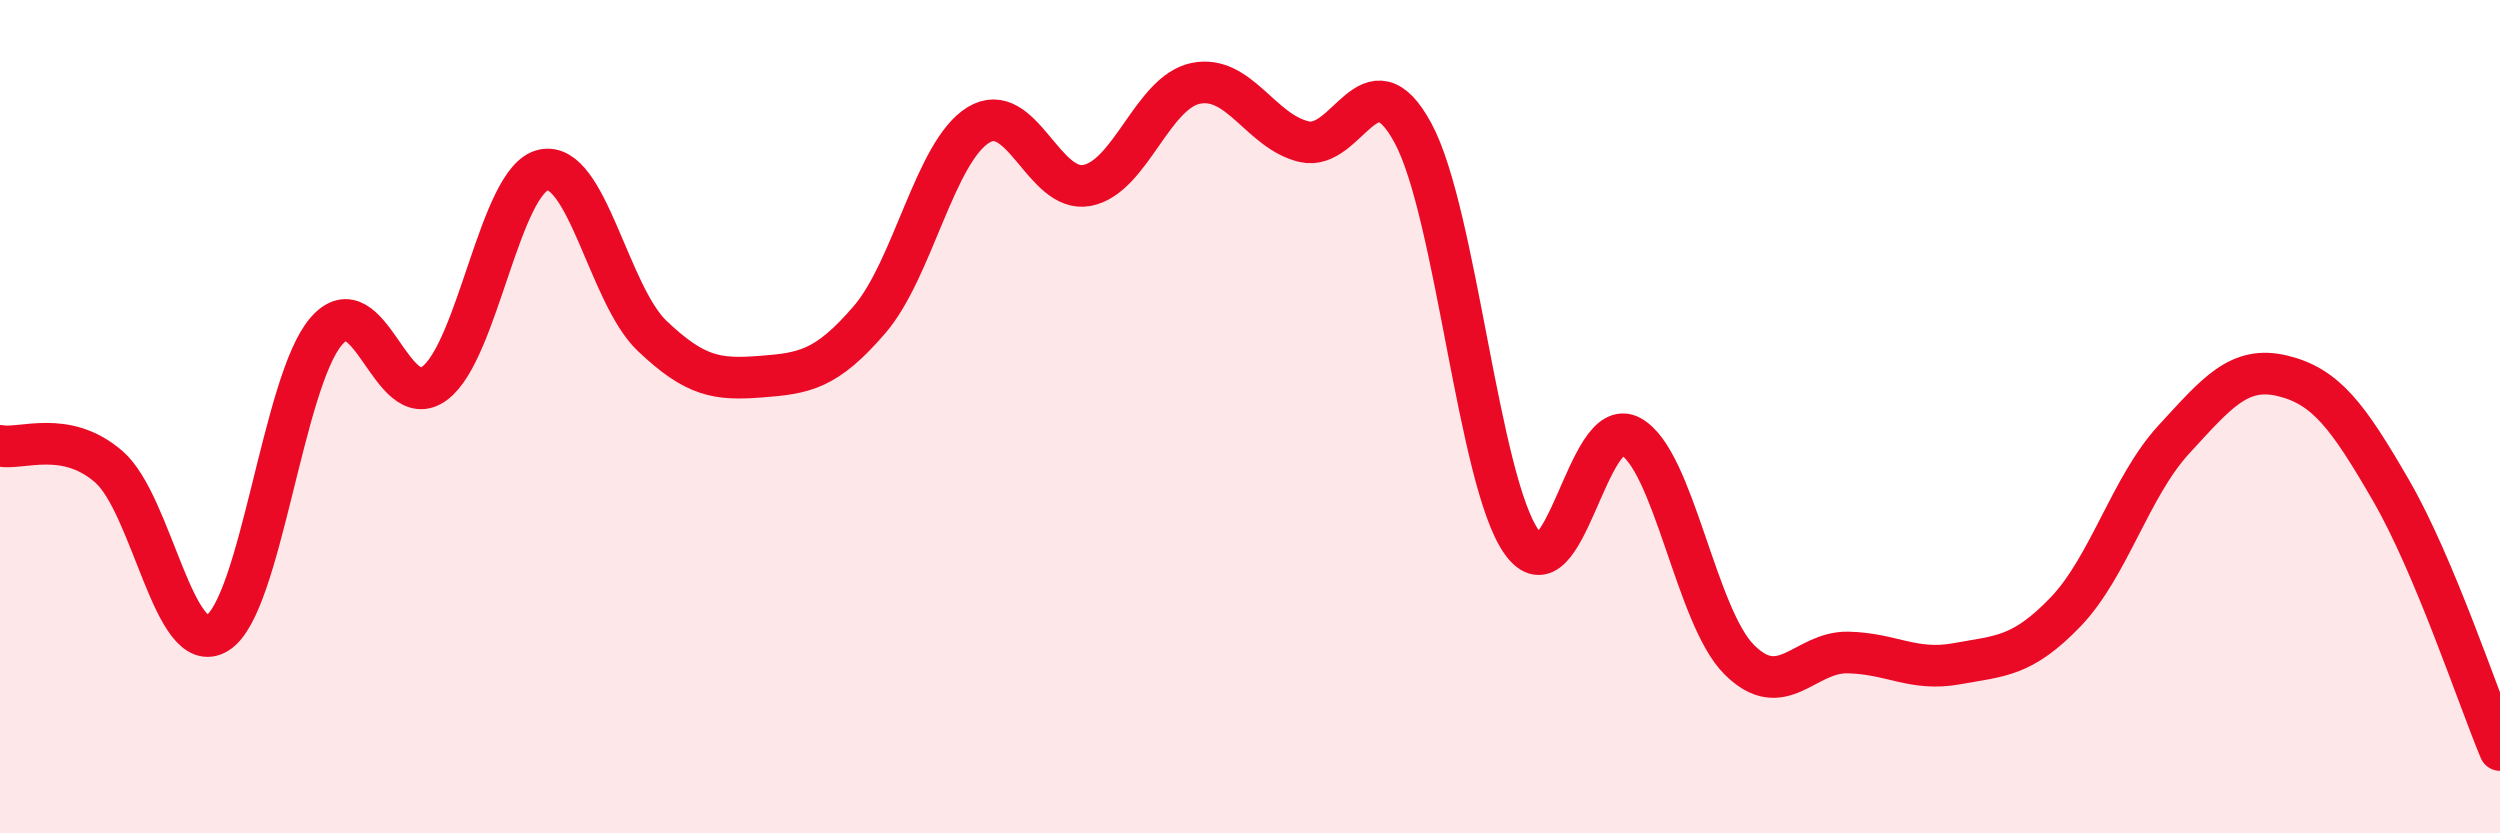
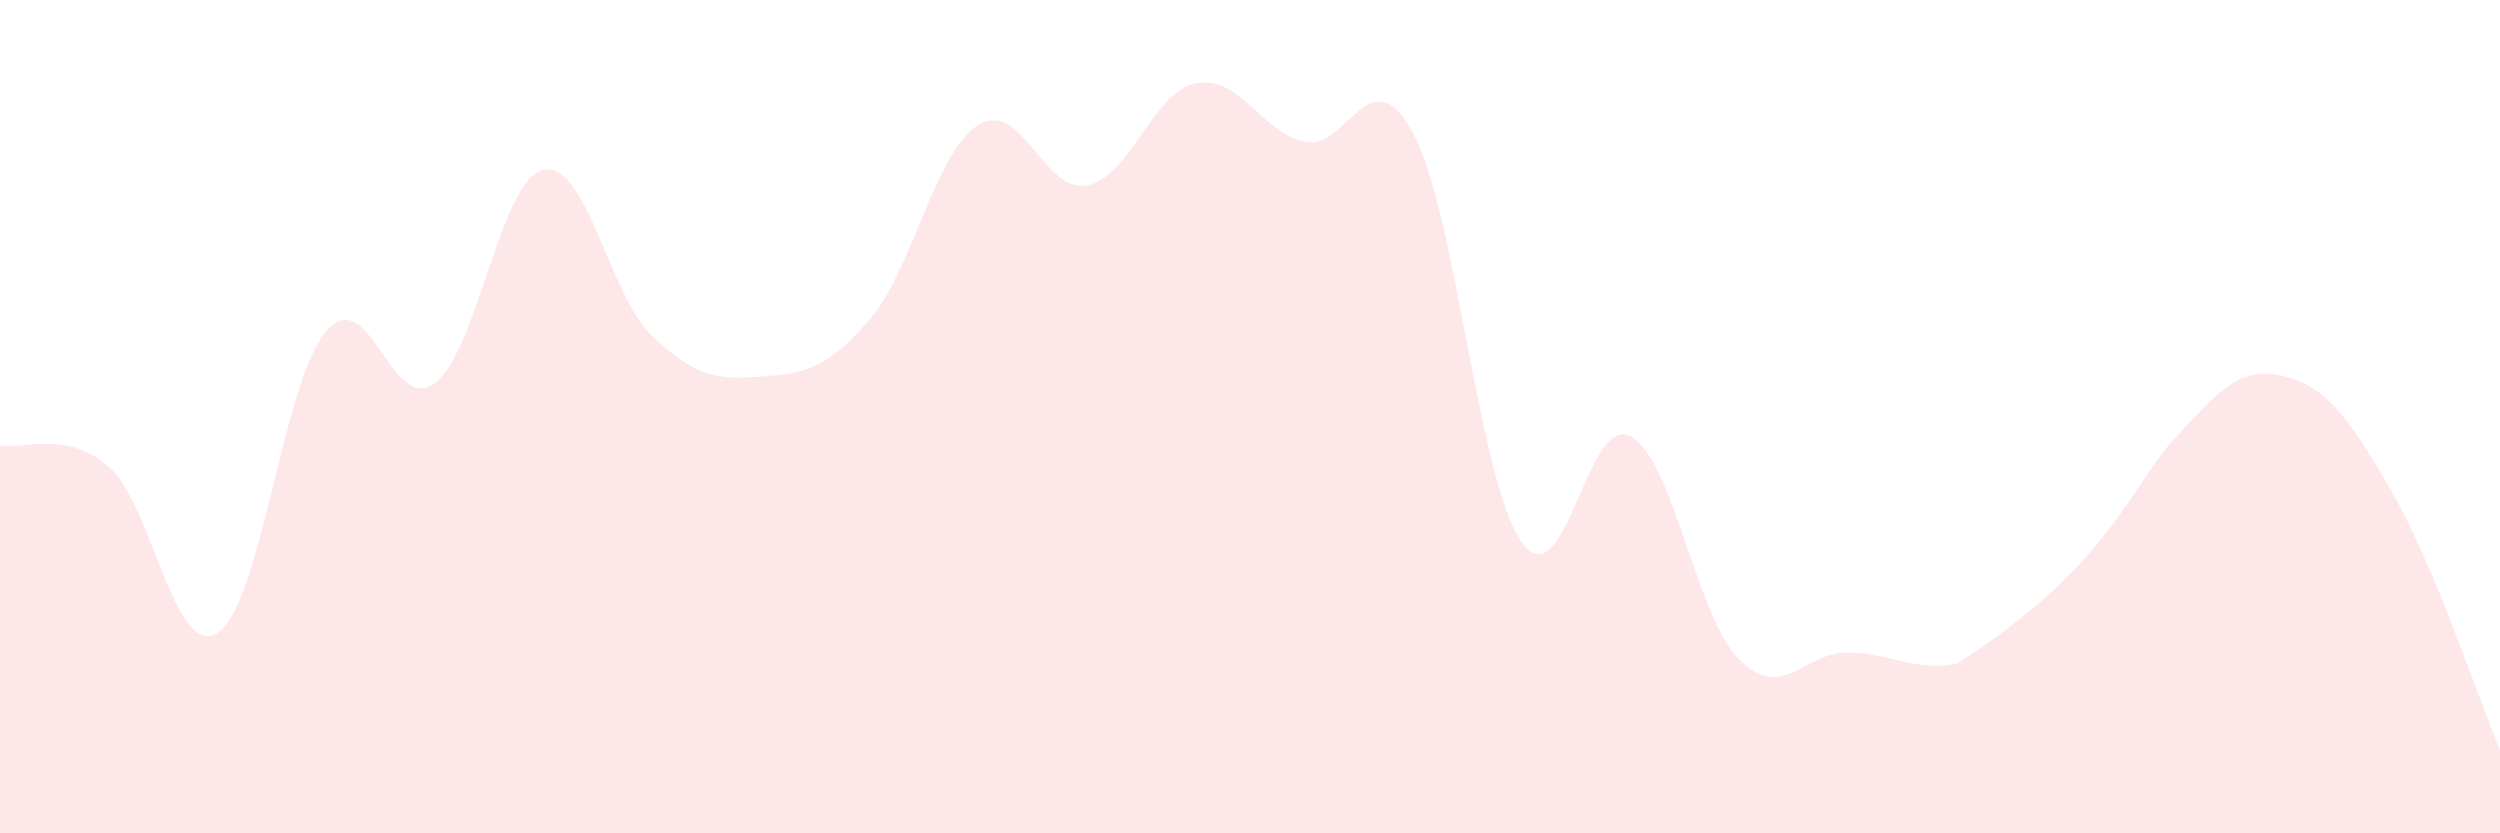
<svg xmlns="http://www.w3.org/2000/svg" width="60" height="20" viewBox="0 0 60 20">
-   <path d="M 0,10.7 C 0.52,10.8 1.57,10.3 2.61,11.2 C 3.65,12.1 4.18,15.84 5.22,15.19 C 6.26,14.54 6.79,9.15 7.83,7.95 C 8.87,6.75 9.39,9.97 10.43,9.2 C 11.47,8.43 12,4.31 13.04,4.08 C 14.08,3.85 14.61,7.07 15.65,8.06 C 16.69,9.05 17.22,9.12 18.26,9.04 C 19.3,8.96 19.83,8.88 20.87,7.67 C 21.91,6.46 22.44,3.64 23.48,3 C 24.52,2.36 25.05,4.65 26.09,4.45 C 27.13,4.25 27.66,2.21 28.7,2 C 29.74,1.79 30.26,3.16 31.3,3.4 C 32.34,3.64 32.87,1.27 33.91,3.19 C 34.95,5.11 35.48,11.55 36.52,13.01 C 37.56,14.47 38.09,9.91 39.13,10.47 C 40.17,11.03 40.7,14.79 41.74,15.83 C 42.78,16.87 43.31,15.64 44.35,15.66 C 45.39,15.68 45.92,16.12 46.96,15.93 C 48,15.74 48.53,15.77 49.57,14.69 C 50.61,13.61 51.13,11.68 52.17,10.55 C 53.21,9.42 53.74,8.77 54.78,9.02 C 55.82,9.27 56.35,9.98 57.39,11.78 C 58.43,13.58 59.48,16.76 60,18L60 20L0 20Z" fill="#EB0A25" opacity="0.1" stroke-linecap="round" stroke-linejoin="round" />
-   <path d="M 0,10.7 C 0.52,10.8 1.57,10.3 2.61,11.2 C 3.65,12.1 4.18,15.84 5.22,15.19 C 6.26,14.54 6.79,9.15 7.83,7.95 C 8.87,6.75 9.39,9.97 10.43,9.2 C 11.47,8.43 12,4.31 13.04,4.08 C 14.08,3.85 14.61,7.07 15.65,8.06 C 16.69,9.05 17.22,9.12 18.26,9.04 C 19.3,8.96 19.83,8.88 20.87,7.67 C 21.91,6.46 22.44,3.64 23.48,3 C 24.52,2.36 25.05,4.65 26.09,4.45 C 27.13,4.25 27.66,2.21 28.7,2 C 29.74,1.79 30.26,3.16 31.3,3.4 C 32.34,3.64 32.87,1.27 33.91,3.19 C 34.95,5.11 35.48,11.55 36.52,13.01 C 37.56,14.47 38.09,9.91 39.13,10.47 C 40.17,11.03 40.7,14.79 41.74,15.83 C 42.78,16.87 43.31,15.64 44.35,15.66 C 45.39,15.68 45.92,16.12 46.96,15.93 C 48,15.74 48.53,15.77 49.57,14.69 C 50.61,13.61 51.13,11.68 52.17,10.55 C 53.21,9.42 53.74,8.77 54.78,9.02 C 55.82,9.27 56.35,9.98 57.39,11.78 C 58.43,13.58 59.48,16.76 60,18" stroke="#EB0A25" stroke-width="1" fill="none" stroke-linecap="round" stroke-linejoin="round" />
+   <path d="M 0,10.7 C 0.52,10.8 1.57,10.3 2.61,11.2 C 3.65,12.1 4.18,15.84 5.22,15.19 C 6.26,14.54 6.79,9.15 7.83,7.95 C 8.87,6.75 9.39,9.97 10.43,9.2 C 11.47,8.43 12,4.31 13.04,4.08 C 14.08,3.85 14.61,7.07 15.65,8.06 C 16.69,9.05 17.22,9.12 18.26,9.04 C 19.3,8.96 19.83,8.88 20.87,7.67 C 21.91,6.46 22.44,3.64 23.48,3 C 24.52,2.36 25.05,4.65 26.09,4.45 C 27.13,4.25 27.66,2.21 28.7,2 C 29.74,1.79 30.26,3.16 31.3,3.4 C 32.34,3.64 32.87,1.27 33.91,3.19 C 34.95,5.11 35.48,11.55 36.52,13.01 C 37.56,14.47 38.09,9.91 39.13,10.47 C 40.17,11.03 40.7,14.79 41.74,15.83 C 42.78,16.87 43.31,15.64 44.35,15.66 C 45.39,15.68 45.92,16.12 46.96,15.93 C 50.61,13.61 51.13,11.68 52.17,10.55 C 53.21,9.42 53.74,8.77 54.78,9.02 C 55.82,9.27 56.35,9.98 57.39,11.78 C 58.43,13.58 59.48,16.76 60,18L60 20L0 20Z" fill="#EB0A25" opacity="0.1" stroke-linecap="round" stroke-linejoin="round" />
</svg>